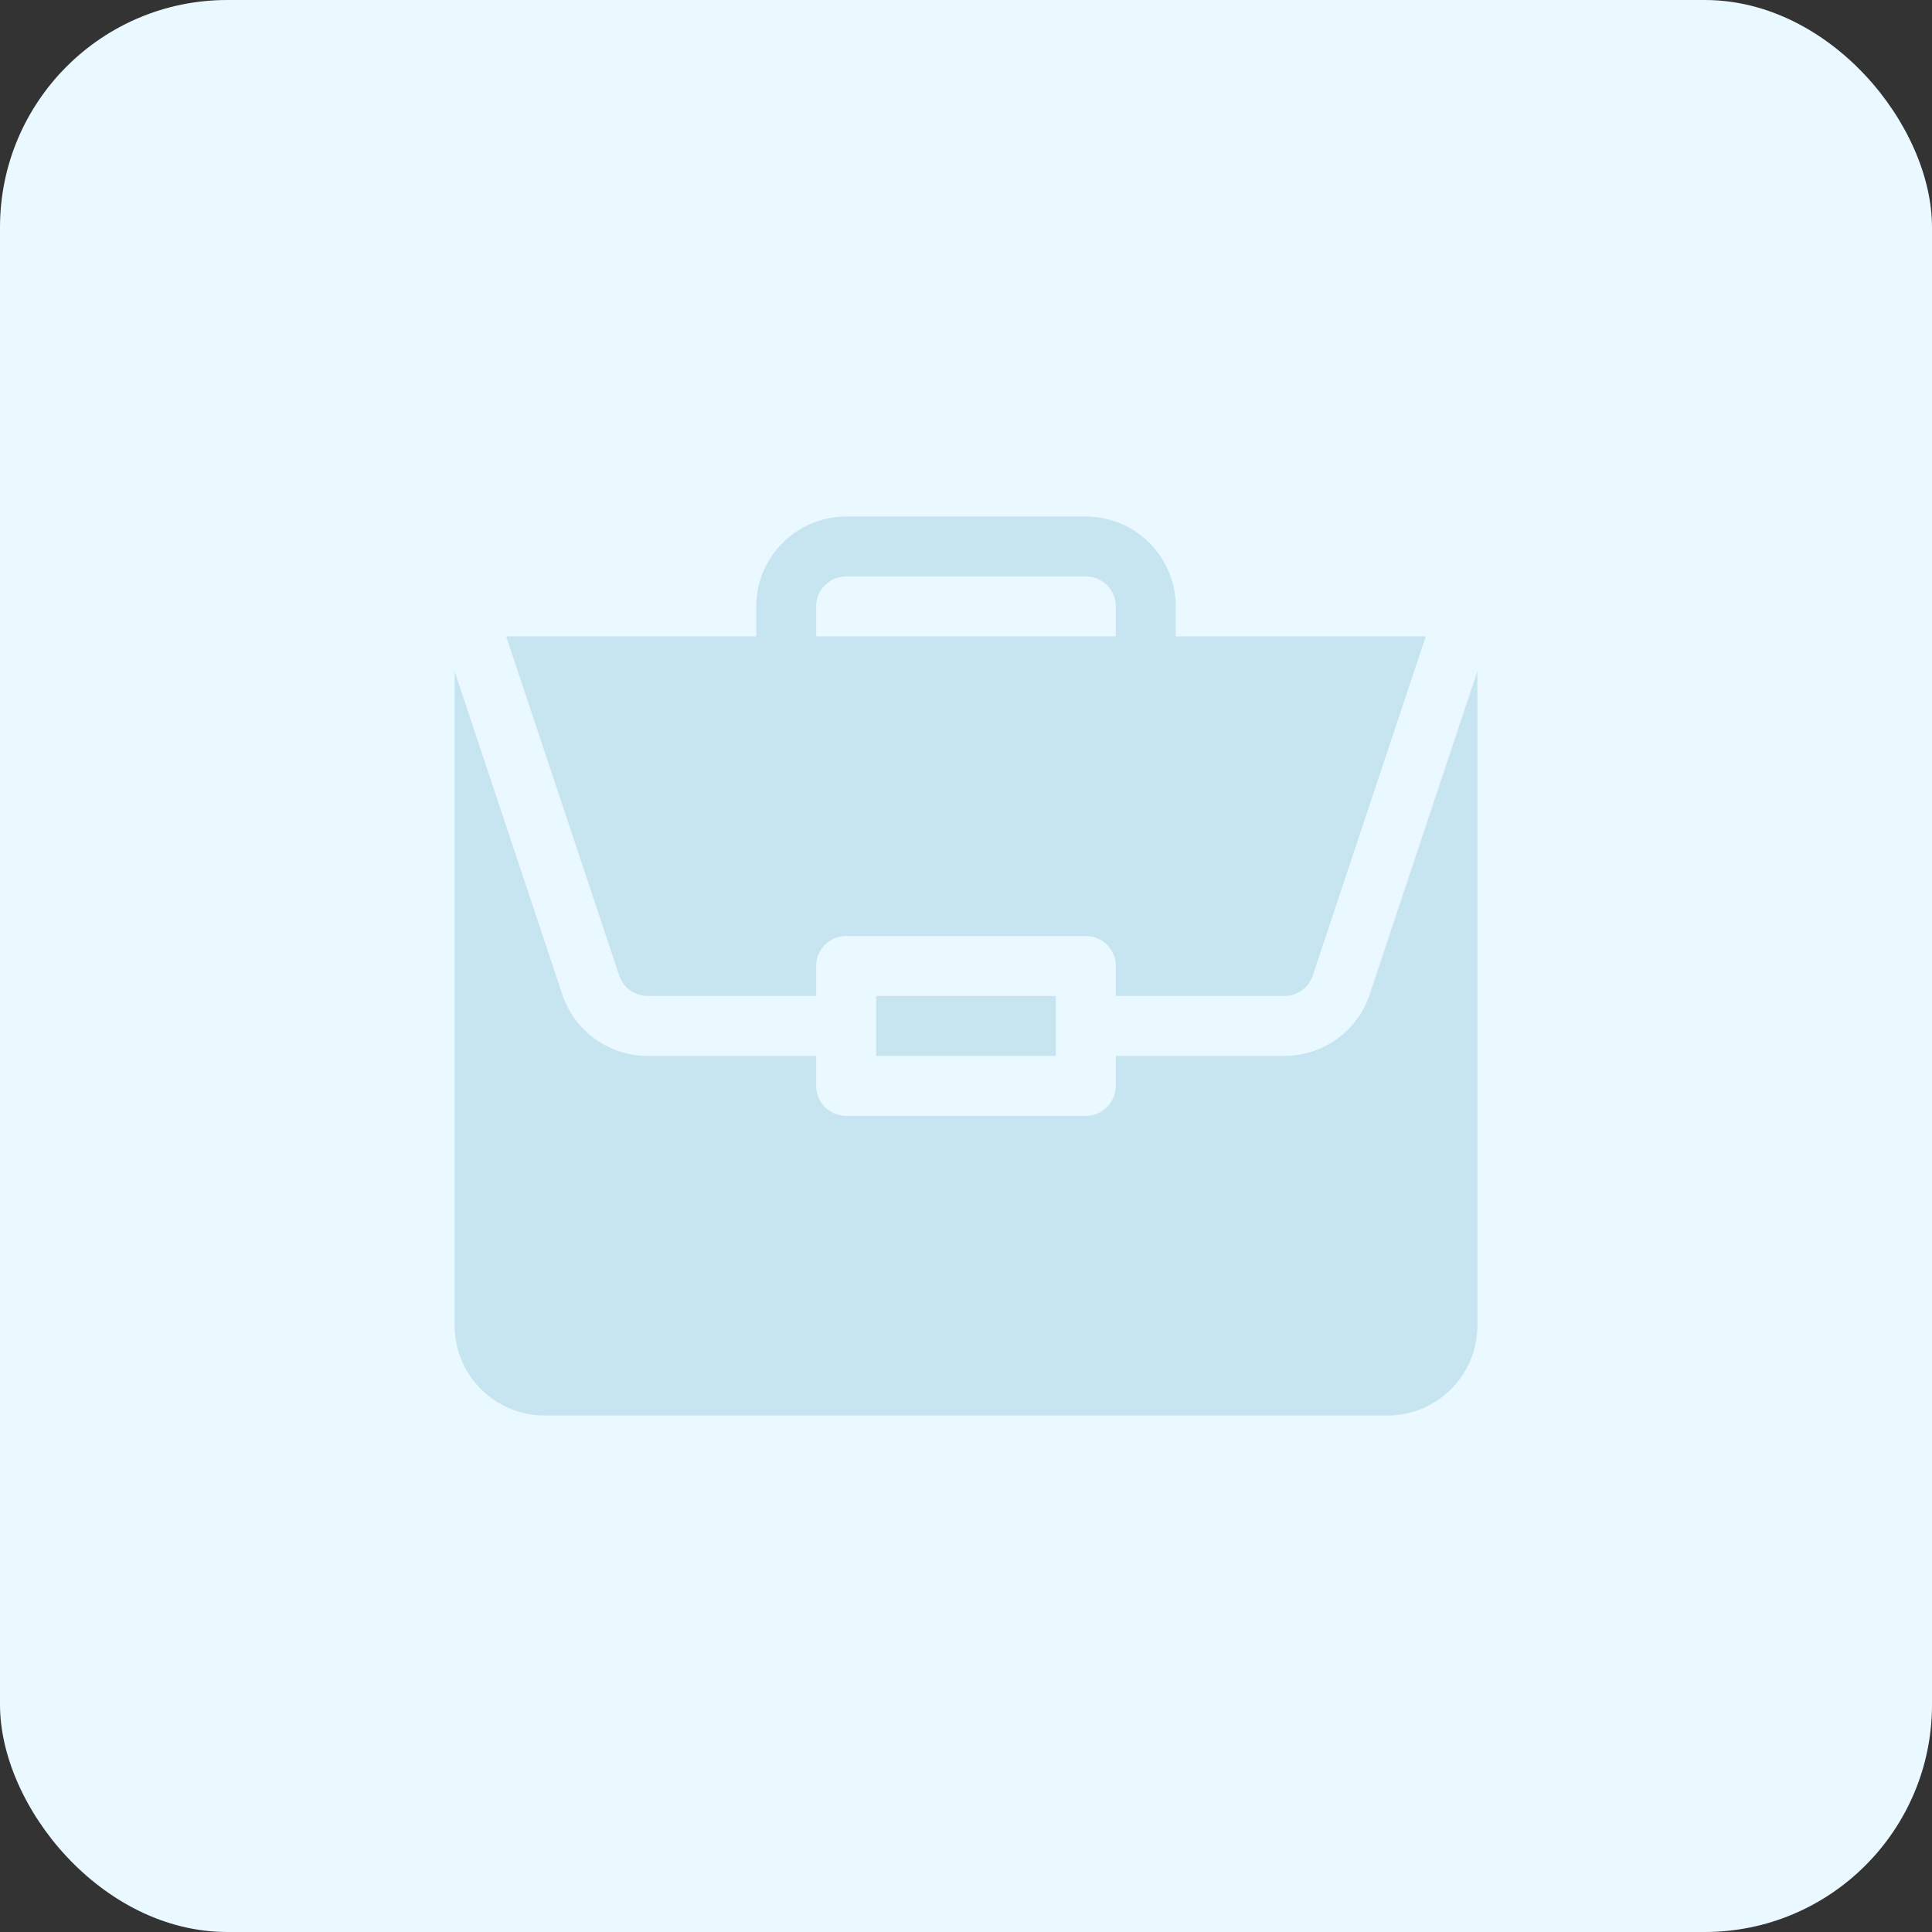
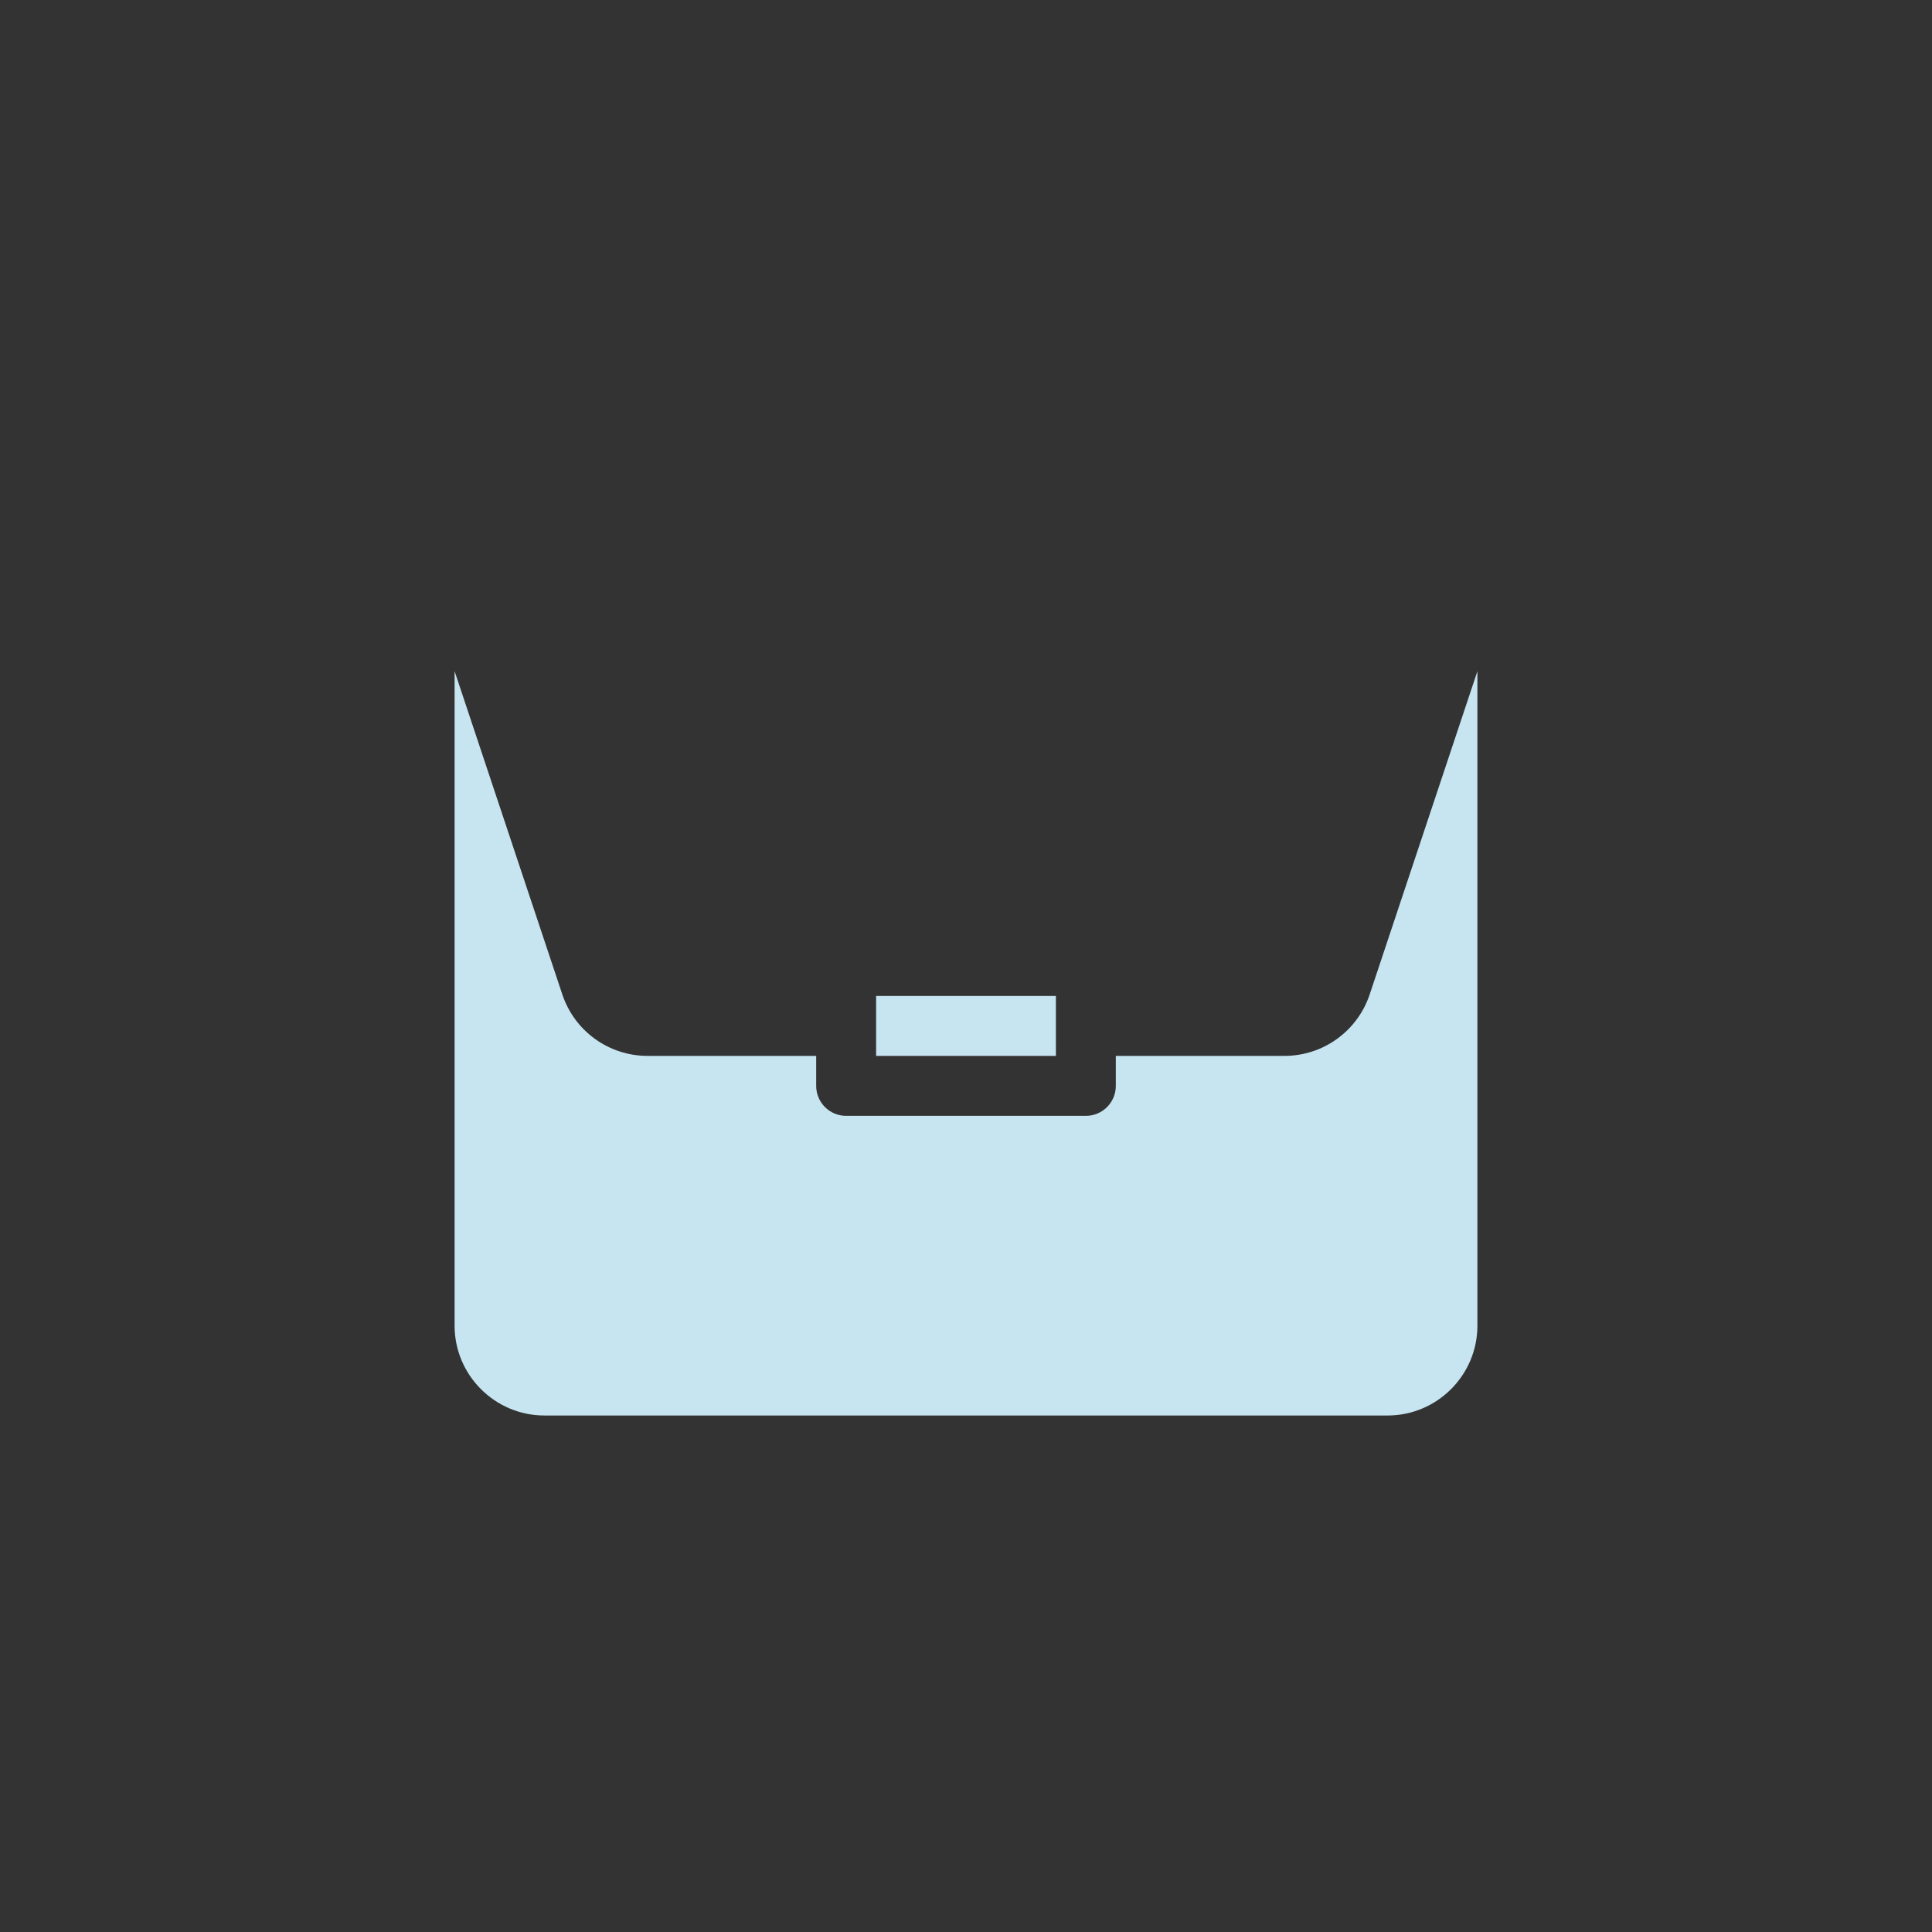
<svg xmlns="http://www.w3.org/2000/svg" width="68" height="68" viewBox="0 0 68 68" fill="none">
  <rect x="0" y="0" width="68" height="68" fill="#333333" stroke="none" />
-   <rect width="68" height="68" rx="8" fill="#EAF9FF" />
  <path d="M30.836 35.055H37.164V37.164H30.836V35.055Z" fill="#C7E5F1" />
  <path d="M45.206 37.164H39.273V38.219C39.273 38.802 38.802 39.274 38.219 39.274H29.781C29.198 39.274 28.727 38.802 28.727 38.219V37.164H22.794C21.43 37.164 20.224 36.295 19.792 35.002L16 23.623V46.657C16 48.401 17.419 49.821 19.164 49.821H48.836C50.581 49.821 52 48.401 52 46.657V23.624L48.208 35.002C47.776 36.295 46.57 37.164 45.206 37.164Z" fill="#C7E5F1" />
-   <path d="M38.219 18.18H29.781C28.037 18.18 26.617 19.599 26.617 21.344V22.398H17.815L21.793 34.334C21.937 34.765 22.339 35.055 22.794 35.055H28.727V34C28.727 33.417 29.198 32.945 29.781 32.945H38.219C38.802 32.945 39.273 33.417 39.273 34V35.055H45.206C45.661 35.055 46.063 34.765 46.208 34.334L50.186 22.398H41.383V21.344C41.383 19.599 39.963 18.18 38.219 18.18ZM28.727 22.398V21.344C28.727 20.762 29.199 20.289 29.781 20.289H38.219C38.801 20.289 39.273 20.762 39.273 21.344V22.398H28.727Z" fill="#C7E5F1" />
</svg>